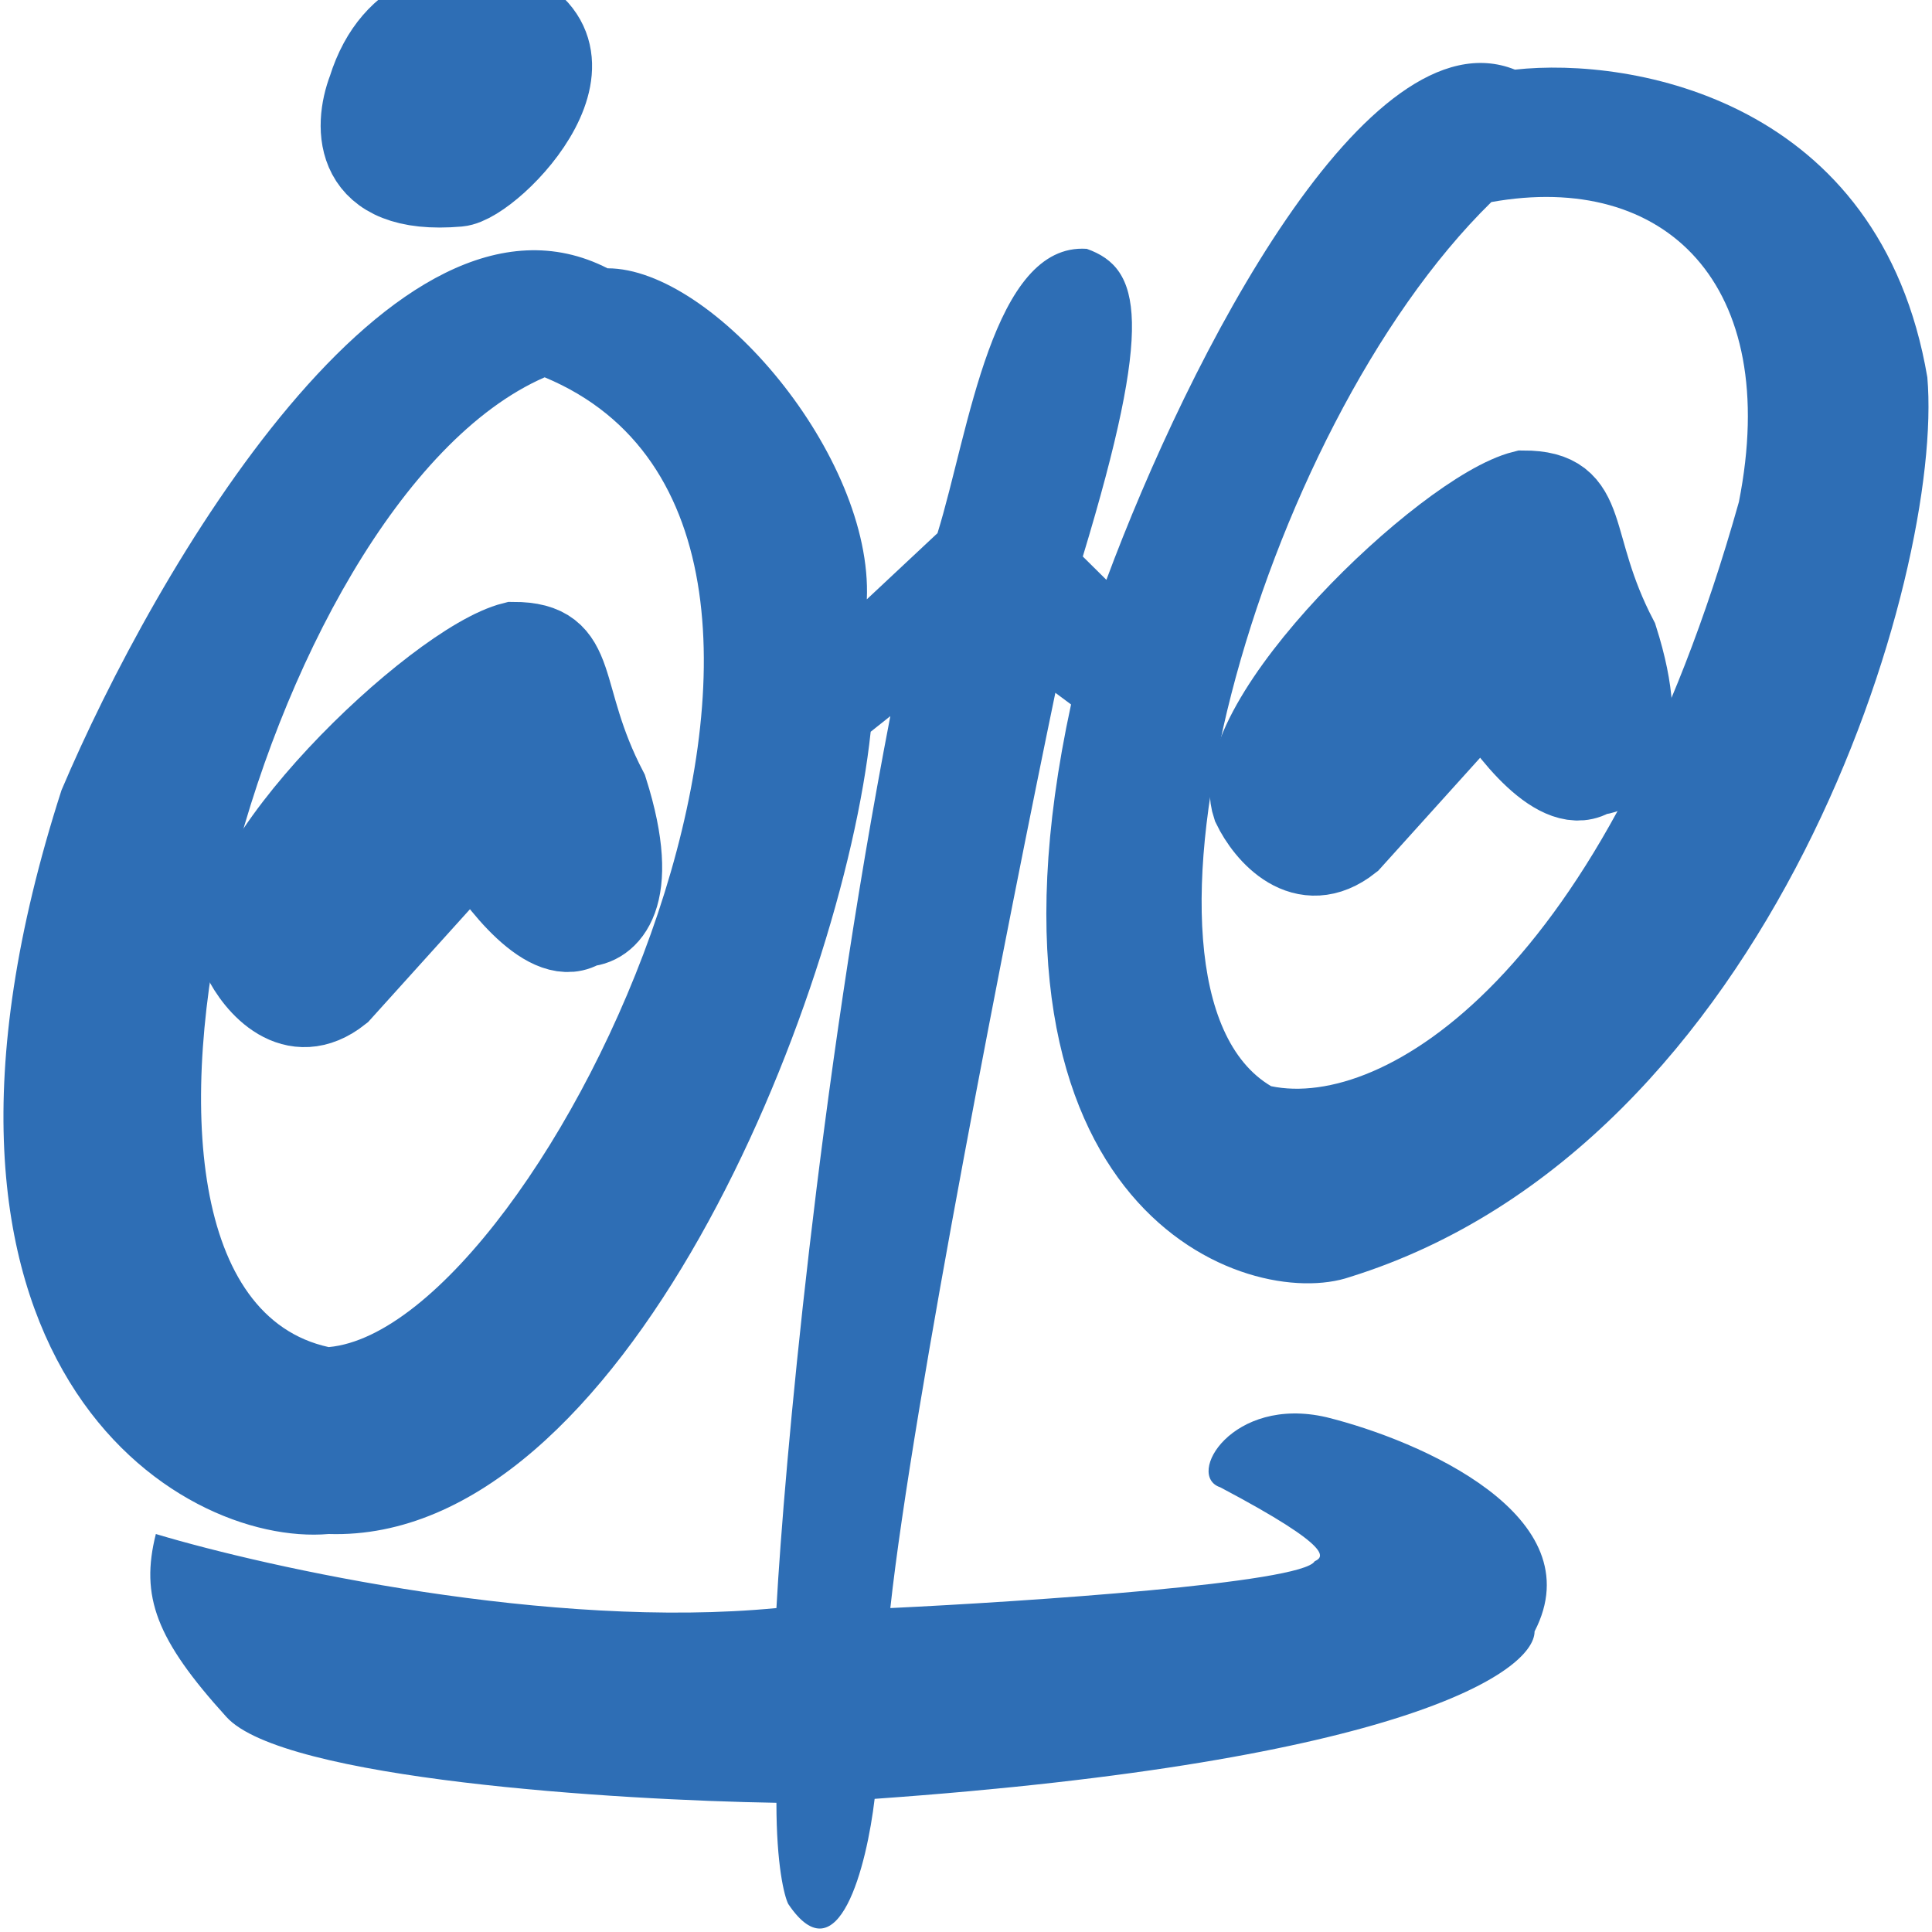
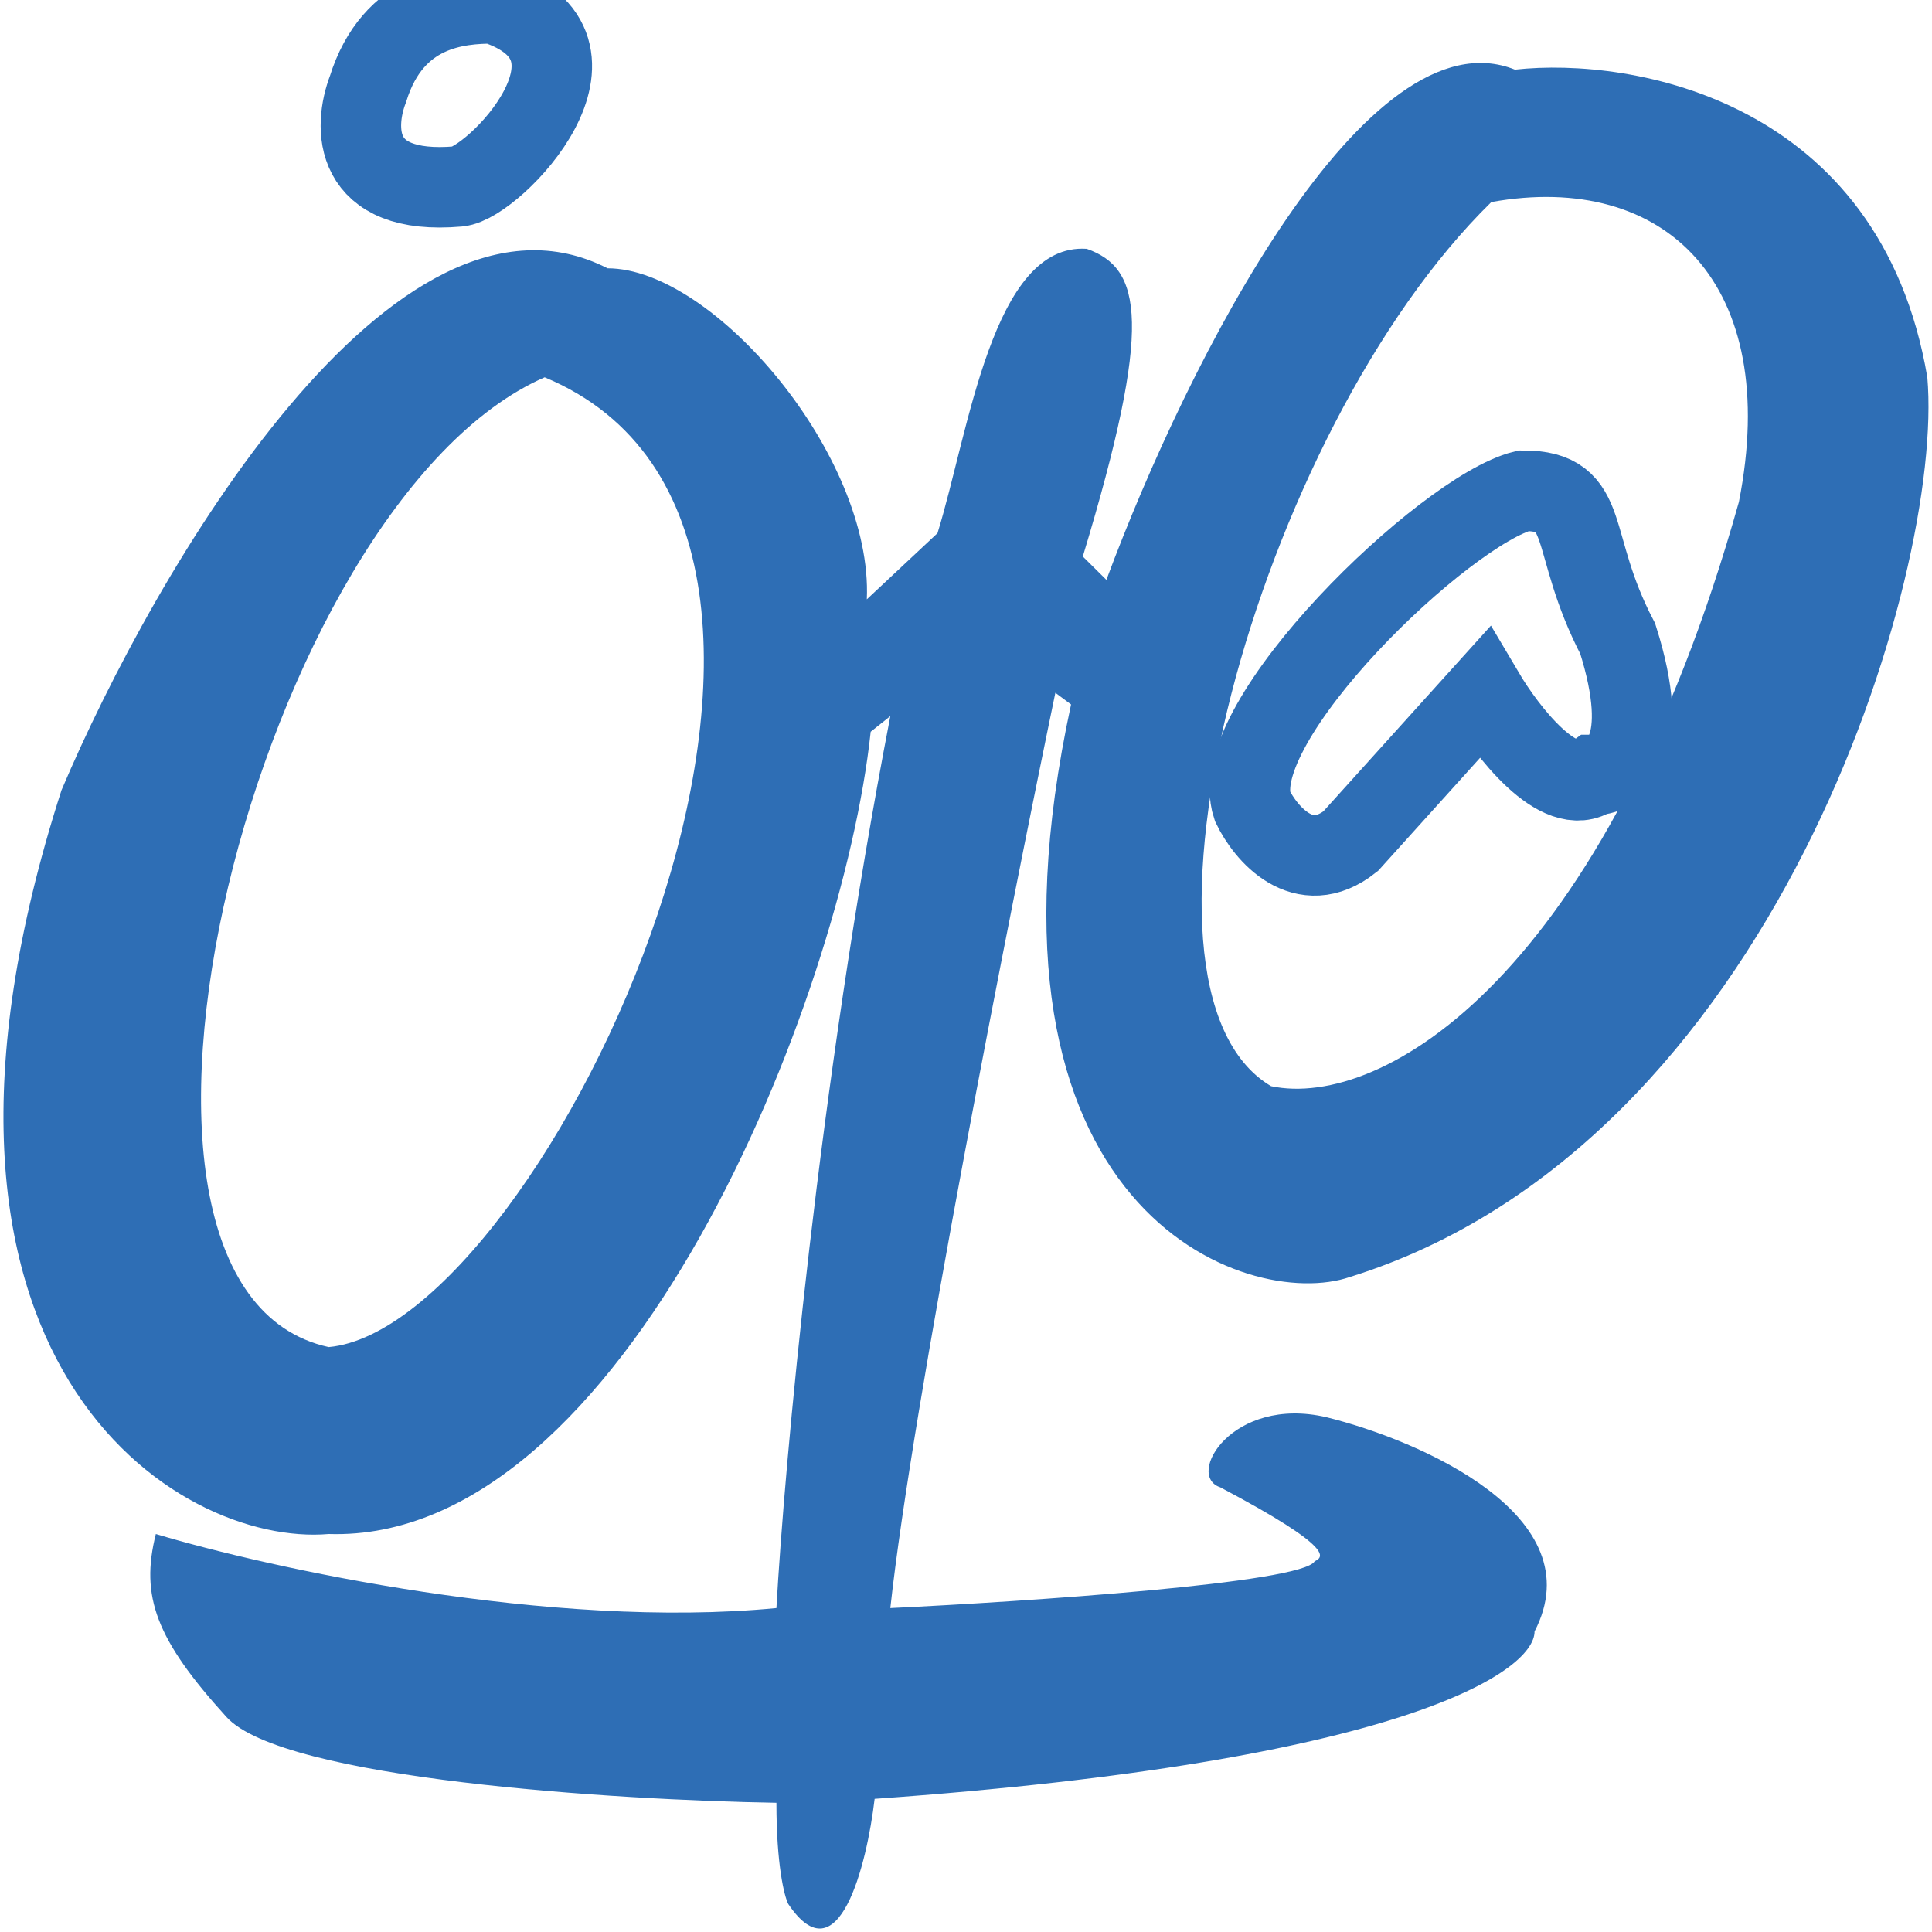
<svg xmlns="http://www.w3.org/2000/svg" width="24" height="24" viewBox="0 0 24 24" fill="none">
  <g clip-path="url(#clip0_34_614)">
    <path fill-rule="evenodd" clip-rule="evenodd" d="M7.547 3.333C8.865 3.333 10.846 5.665 10.768 7.445L11.646 6.623C12.036 5.365 12.329 3.013 13.5 3.091C14.183 3.333 14.33 4.01 13.451 6.913L13.744 7.203C14.769 4.445 16.984 0.13 18.819 0.865C20.283 0.704 23.357 1.243 23.942 4.687C24.154 7.123 22.05 14.218 16.77 15.863C15.501 16.299 11.939 15.06 13.305 8.751L13.11 8.606C12.541 11.348 11.334 17.46 11.06 19.976C12.752 19.895 16.174 19.666 16.331 19.395C16.428 19.347 16.623 19.25 15.159 18.476C14.72 18.331 15.306 17.334 16.477 17.605C17.648 17.895 19.805 18.834 19.063 20.266C19.063 20.766 17.423 21.882 10.865 22.346C10.768 23.169 10.416 24.581 9.792 23.652C9.743 23.556 9.645 23.169 9.645 22.395C7.661 22.362 3.517 22.104 2.814 21.33C1.936 20.363 1.741 19.83 1.936 19.056C3.335 19.476 6.835 20.247 9.645 19.976C9.743 18.218 10.163 13.541 11.06 8.896L10.816 9.09C10.461 12.428 7.752 19.172 4.083 19.056C2.212 19.218 -1.528 16.928 0.764 9.816C1.919 7.09 4.893 1.978 7.547 3.333ZM6.766 4.687C3.215 6.236 0.726 15.999 4.083 16.734C6.766 16.492 11.412 6.623 6.766 4.687ZM15.79 13.493C13.744 12.283 15.609 5.365 18.526 2.51C20.683 2.123 22.137 3.526 21.601 6.236C19.942 12.138 17.17 13.783 15.79 13.493Z" fill="#2E6EB5" />
-     <path d="M4.571 1.107C4.392 1.575 4.367 2.432 5.694 2.316C6.133 2.278 7.792 0.575 6.133 0.042C5.694 0.042 4.884 0.101 4.571 1.107Z" fill="#2E6EB5" />
-     <path d="M3.009 11.896C3.172 12.235 3.644 12.796 4.229 12.331L5.888 10.493C6.165 10.96 6.825 11.819 7.254 11.509C7.531 11.509 7.977 11.17 7.547 9.816C6.916 8.606 7.235 7.977 6.376 7.977C5.404 8.219 2.658 10.851 3.009 11.896Z" fill="#2E6EB5" />
-     <path d="M15.558 10.014C15.721 10.353 16.193 10.914 16.778 10.45L18.437 8.611C18.714 9.079 19.374 9.937 19.803 9.627C20.08 9.627 20.526 9.289 20.096 7.934C19.465 6.725 19.784 6.096 18.925 6.096C17.953 6.338 15.207 8.97 15.558 10.014Z" fill="#2E6EB5" />
    <path d="M4.571 1.107C4.392 1.575 4.367 2.432 5.694 2.316C6.133 2.278 7.792 0.575 6.133 0.042C5.694 0.042 4.884 0.101 4.571 1.107Z" stroke="#2E6EB5" />
-     <path d="M3.009 11.896C3.172 12.235 3.644 12.796 4.229 12.331L5.888 10.493C6.165 10.96 6.825 11.819 7.254 11.509C7.531 11.509 7.977 11.17 7.547 9.816C6.916 8.606 7.235 7.977 6.376 7.977C5.404 8.219 2.658 10.851 3.009 11.896Z" stroke="#2E6EB5" />
    <path d="M15.558 10.014C15.721 10.353 16.193 10.914 16.778 10.45L18.437 8.611C18.714 9.079 19.374 9.937 19.803 9.627C20.08 9.627 20.526 9.289 20.096 7.934C19.465 6.725 19.784 6.096 18.925 6.096C17.953 6.338 15.207 8.97 15.558 10.014Z" stroke="#2E6EB5" />
  </g>
  <defs>
    <clipPath id="clip0_34_614">
      <rect width="24" height="24" fill="white" />
    </clipPath>
  </defs>
</svg>